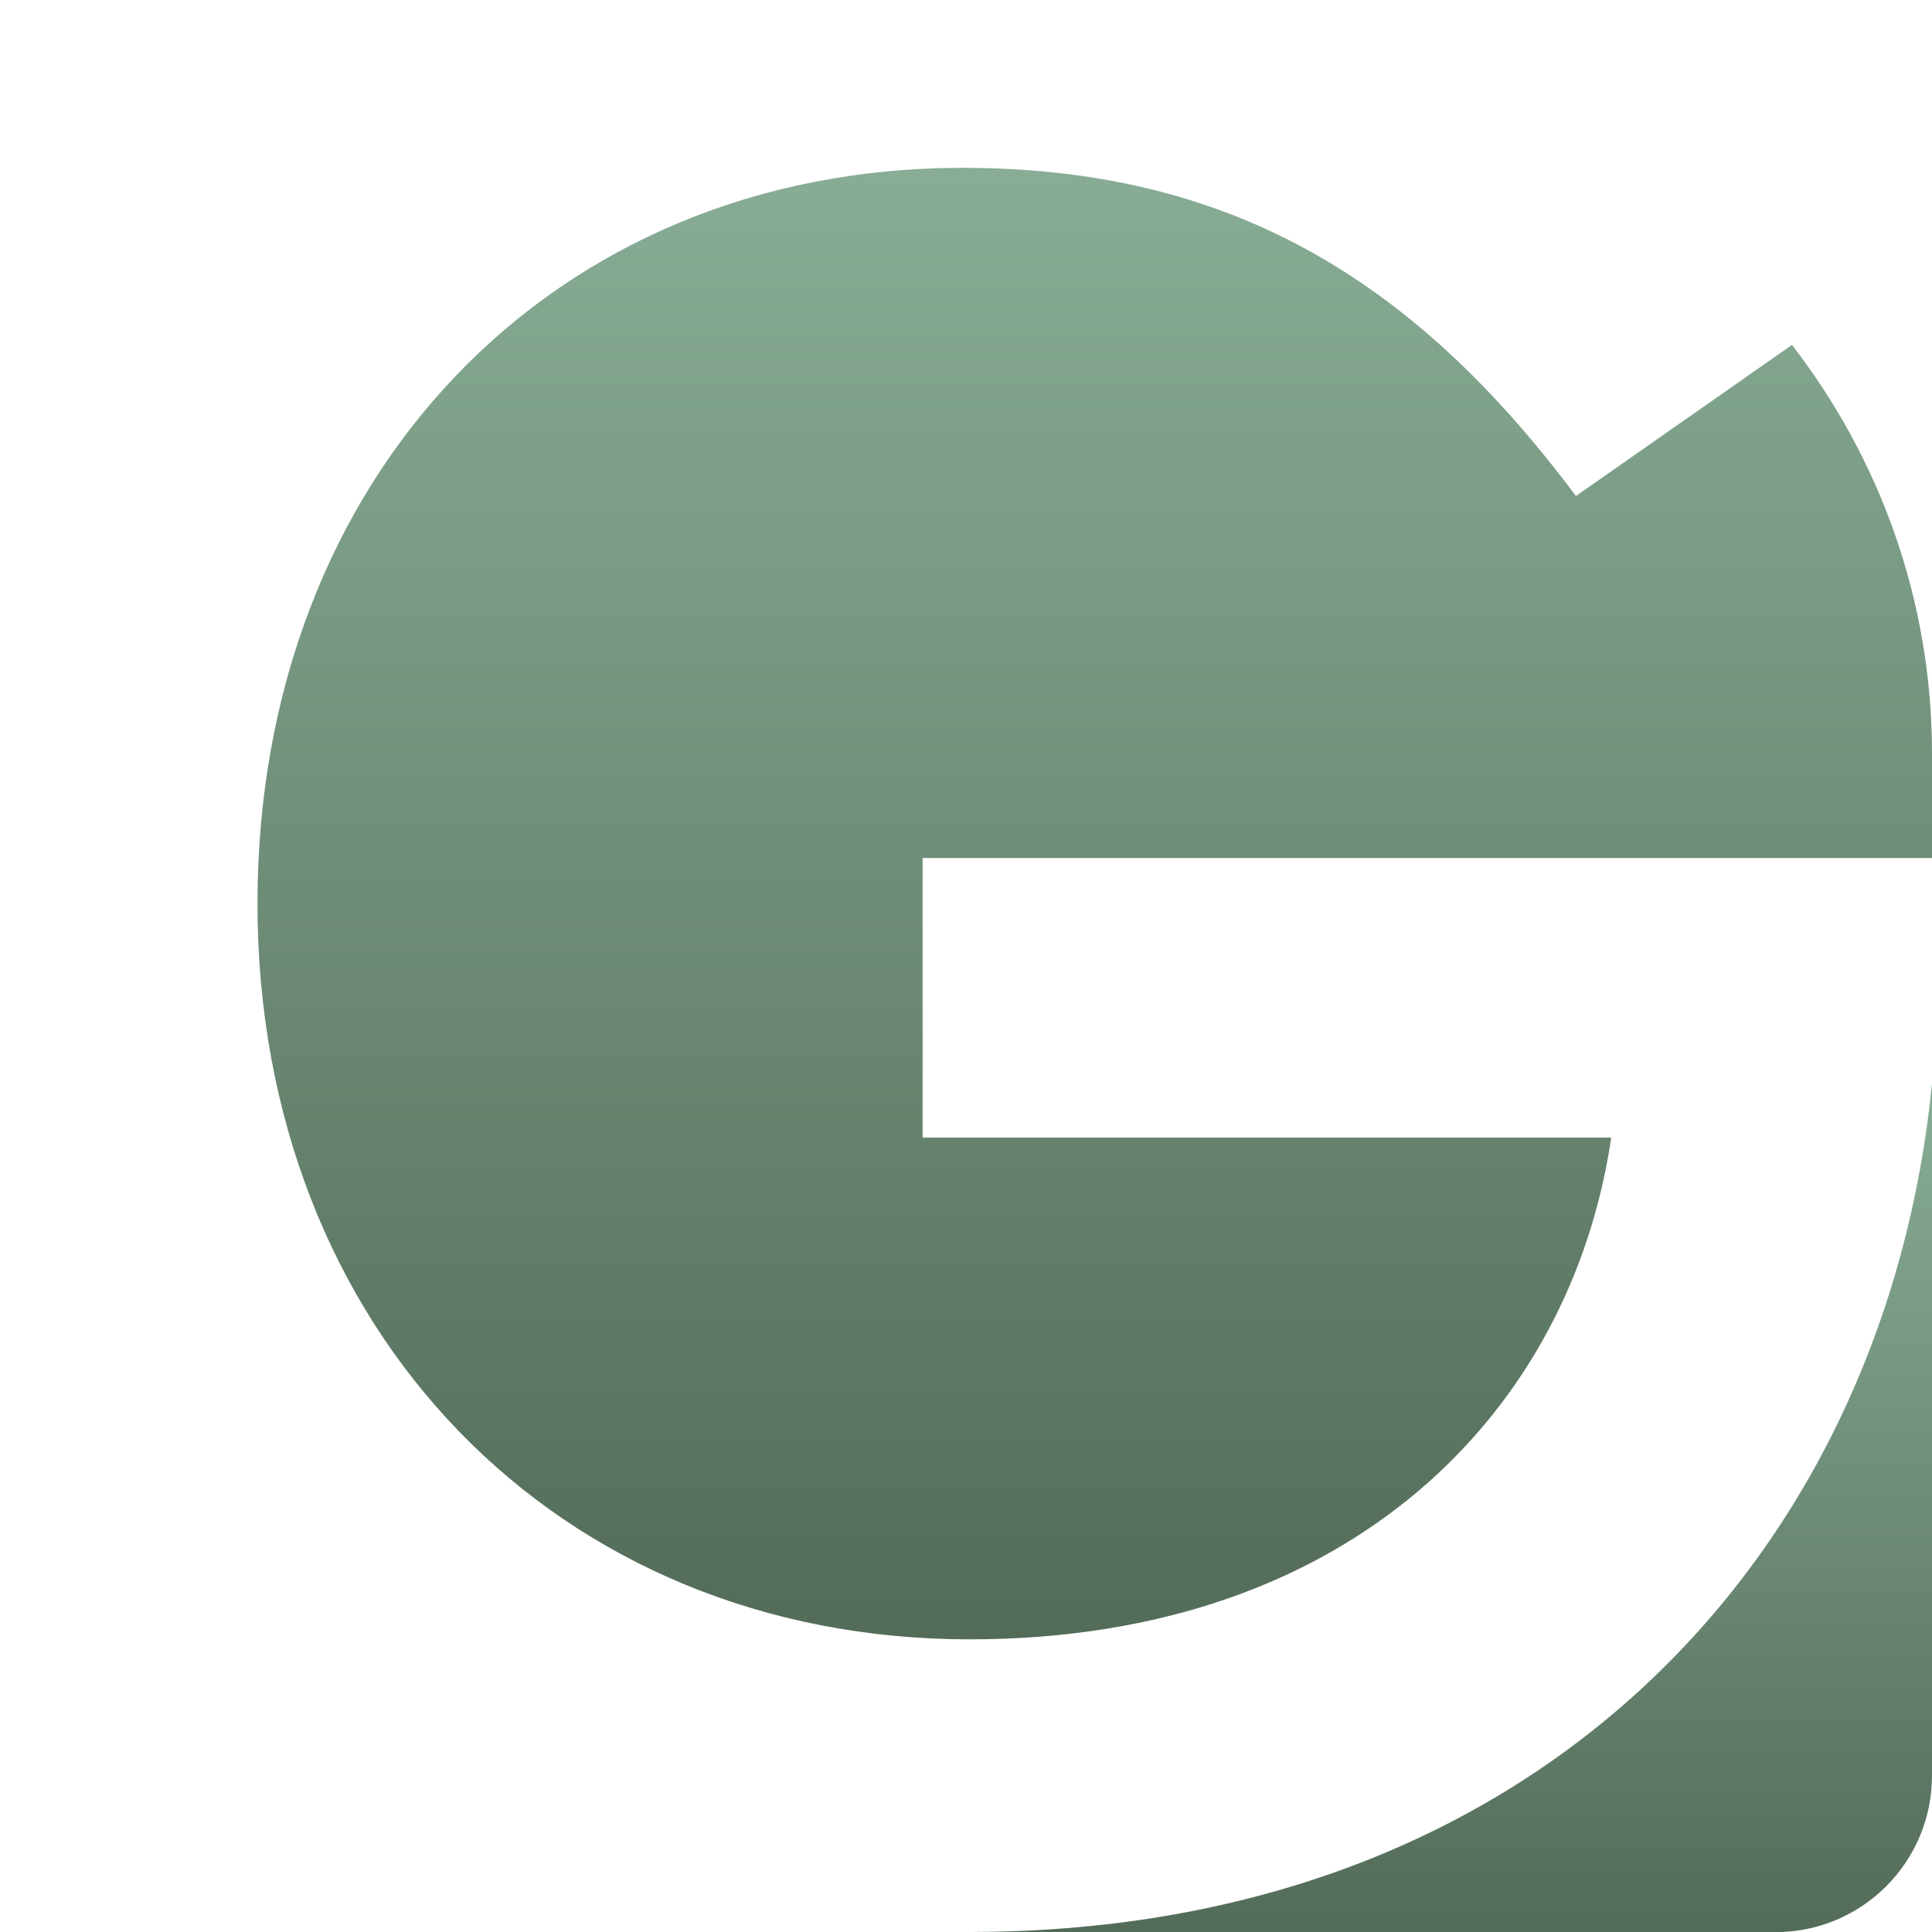
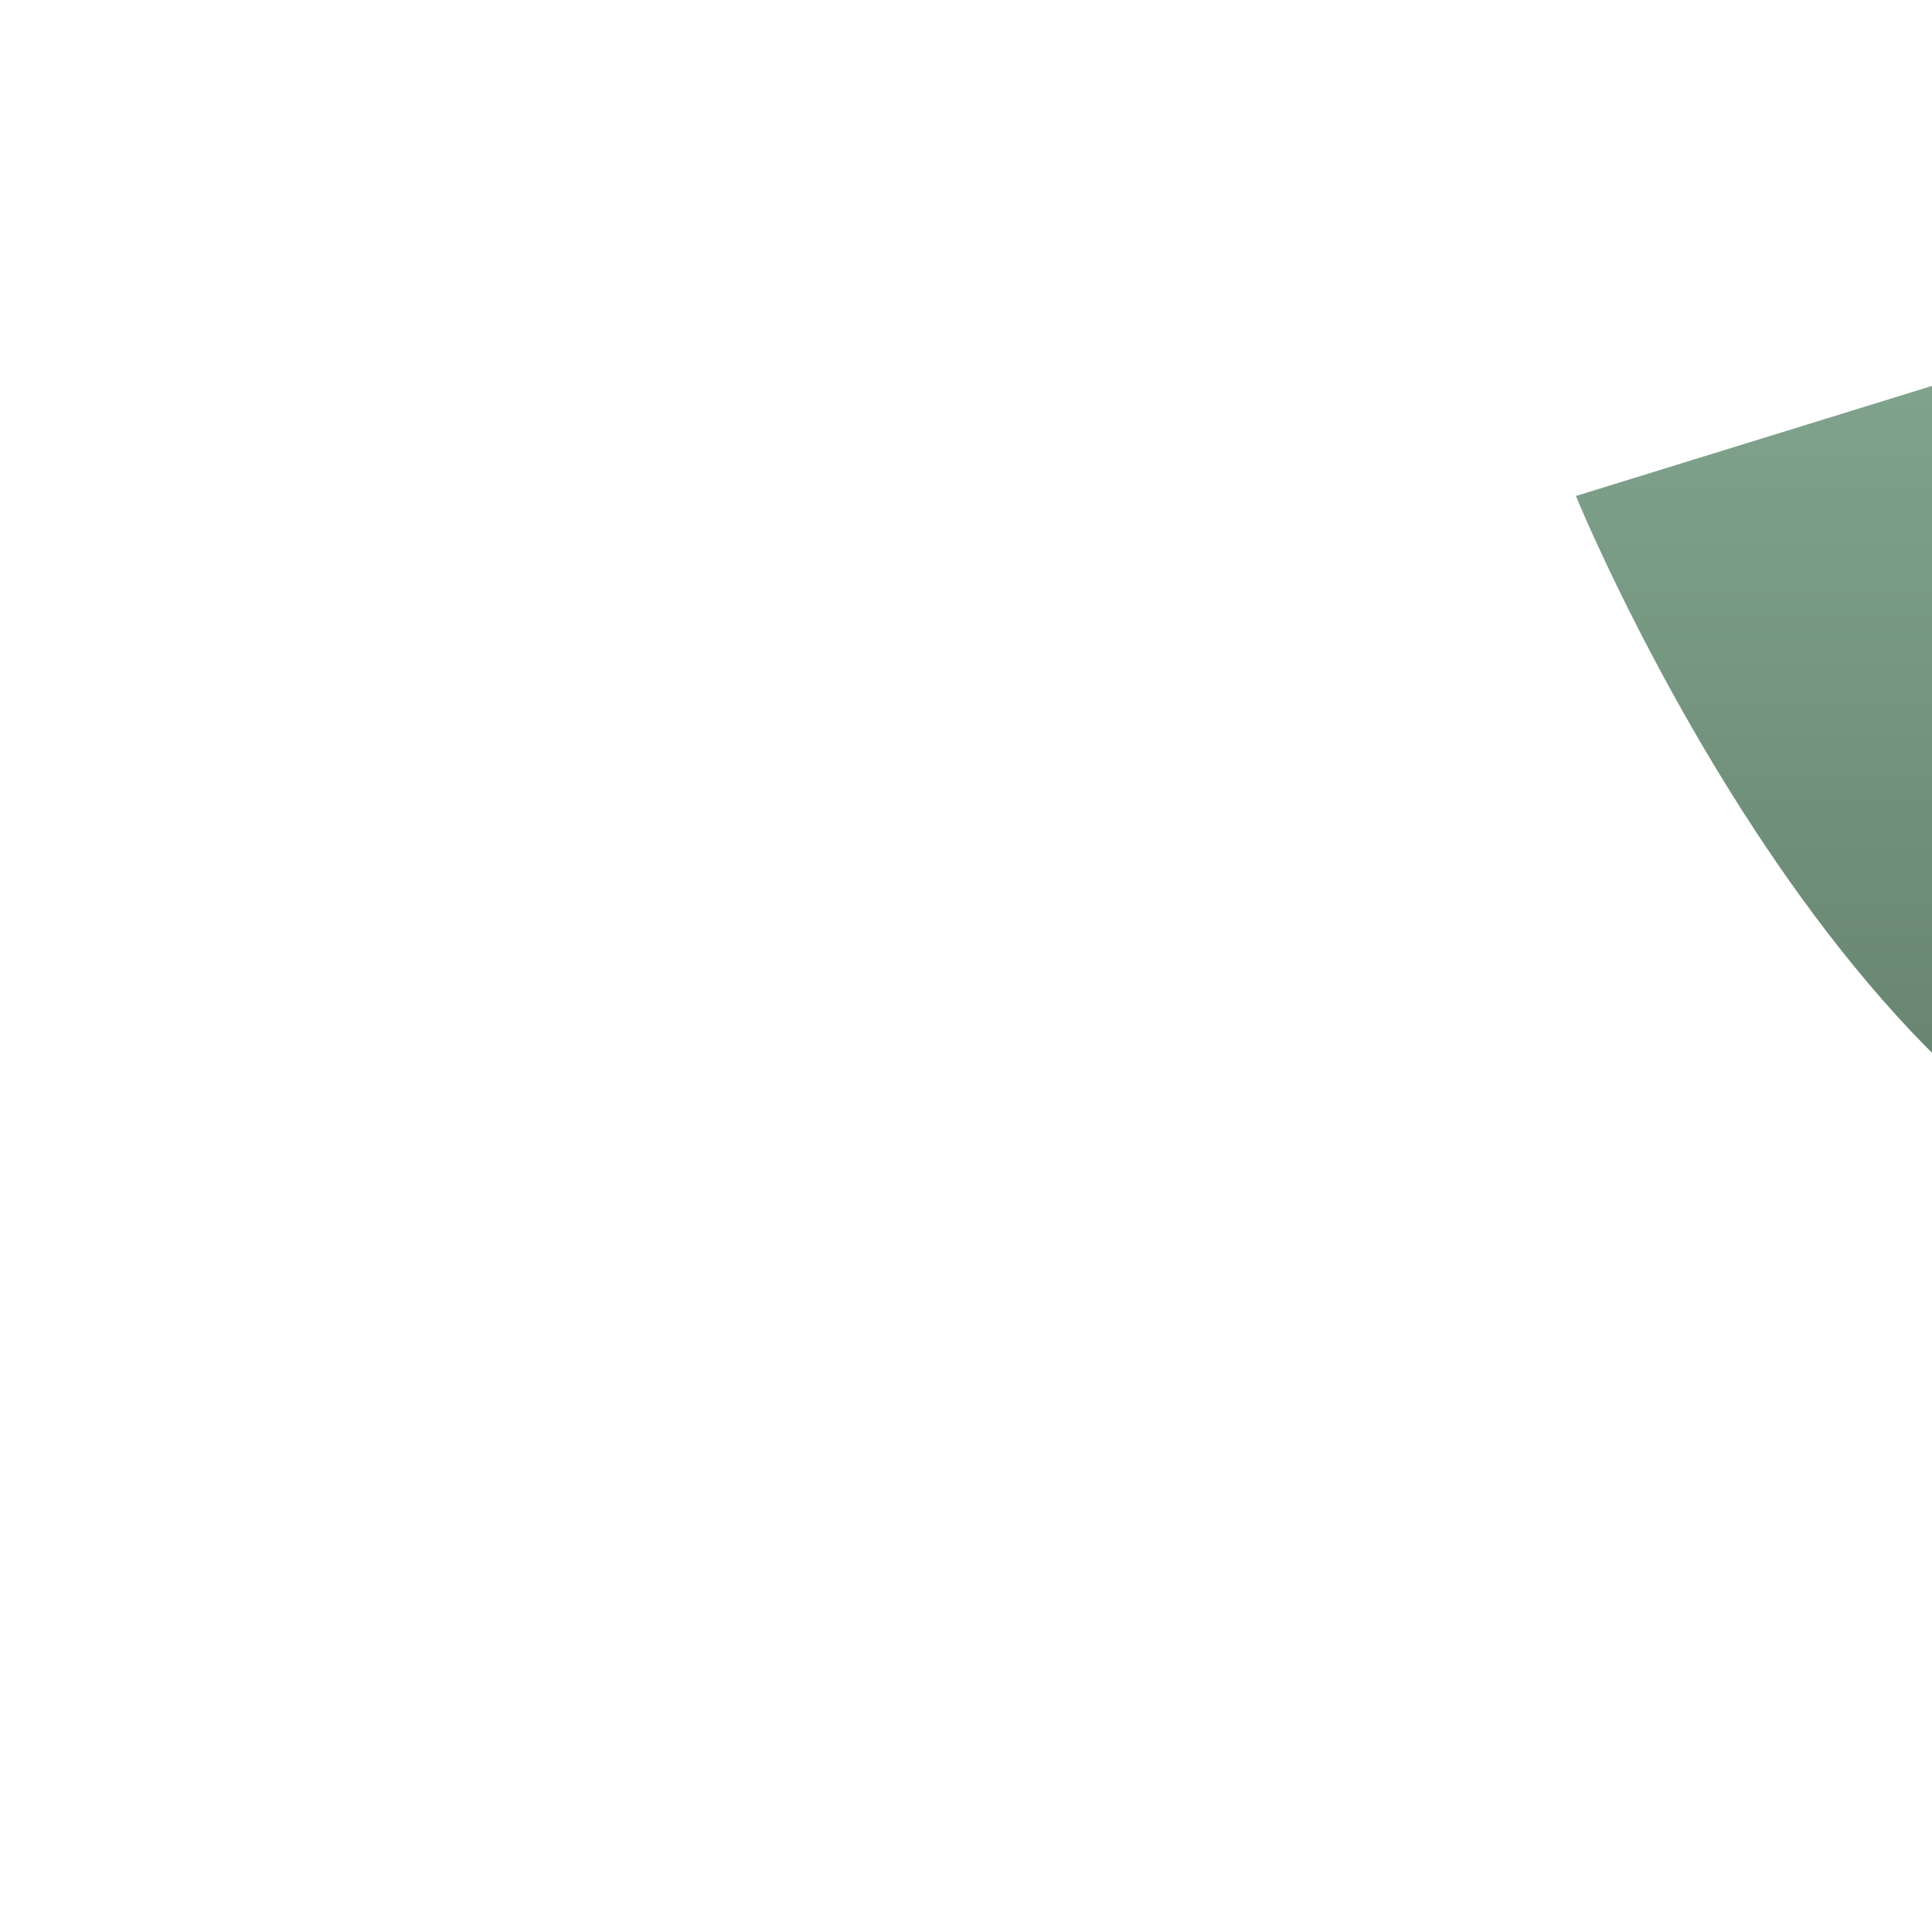
<svg xmlns="http://www.w3.org/2000/svg" xmlns:xlink="http://www.w3.org/1999/xlink" id="Ebene_2" data-name="Ebene 2" viewBox="0 0 425.21 425.24">
  <defs>
    <style>
      .cls-1 {
        fill: url(#Unbenannter_Verlauf_188-2);
      }

      .cls-1, .cls-2, .cls-3 {
        stroke-width: 0px;
      }

      .cls-2 {
        fill: url(#Unbenannter_Verlauf_188);
      }

      .cls-3 {
        fill: #fff;
        opacity: 0;
      }
    </style>
    <linearGradient id="Unbenannter_Verlauf_188" data-name="Unbenannter Verlauf 188" x1="240.94" y1="36.94" x2="240.94" y2="360.79" gradientUnits="userSpaceOnUse">
      <stop offset="0" stop-color="#88ac95" />
      <stop offset="1" stop-color="#536c59" />
    </linearGradient>
    <linearGradient id="Unbenannter_Verlauf_188-2" data-name="Unbenannter Verlauf 188" x1="319.72" y1="238.53" x2="319.72" y2="425.24" xlink:href="#Unbenannter_Verlauf_188" />
  </defs>
  <g id="Ebene_1-2" data-name="Ebene 1">
    <g>
-       <path class="cls-2" d="M346.84,109.16h0c-36.27-48.58-77.08-72.22-135.05-72.22-90.35,0-155.12,68.01-155.12,161.93s66.07,161.93,156.74,161.93c84.52,0,132.45-50.84,141.2-110.43h-151.56v-61.53h222.16v-22.95c0-33.92-11.57-65.07-30.82-89.98l-47.55,33.26Z" />
-       <path class="cls-1" d="M214.23,425.2c.25,0,.49.04.74.04h175.8c19.02,0,34.44-15.42,34.44-34.44v-152.27c-10.25,103.2-86.36,186.3-210.97,186.67Z" />
+       <path class="cls-2" d="M346.84,109.16h0s66.07,161.93,156.74,161.93c84.52,0,132.45-50.84,141.2-110.43h-151.56v-61.53h222.16v-22.95c0-33.92-11.57-65.07-30.82-89.98l-47.55,33.26Z" />
    </g>
-     <rect class="cls-3" y="0" width="425.21" height="425.22" />
  </g>
</svg>